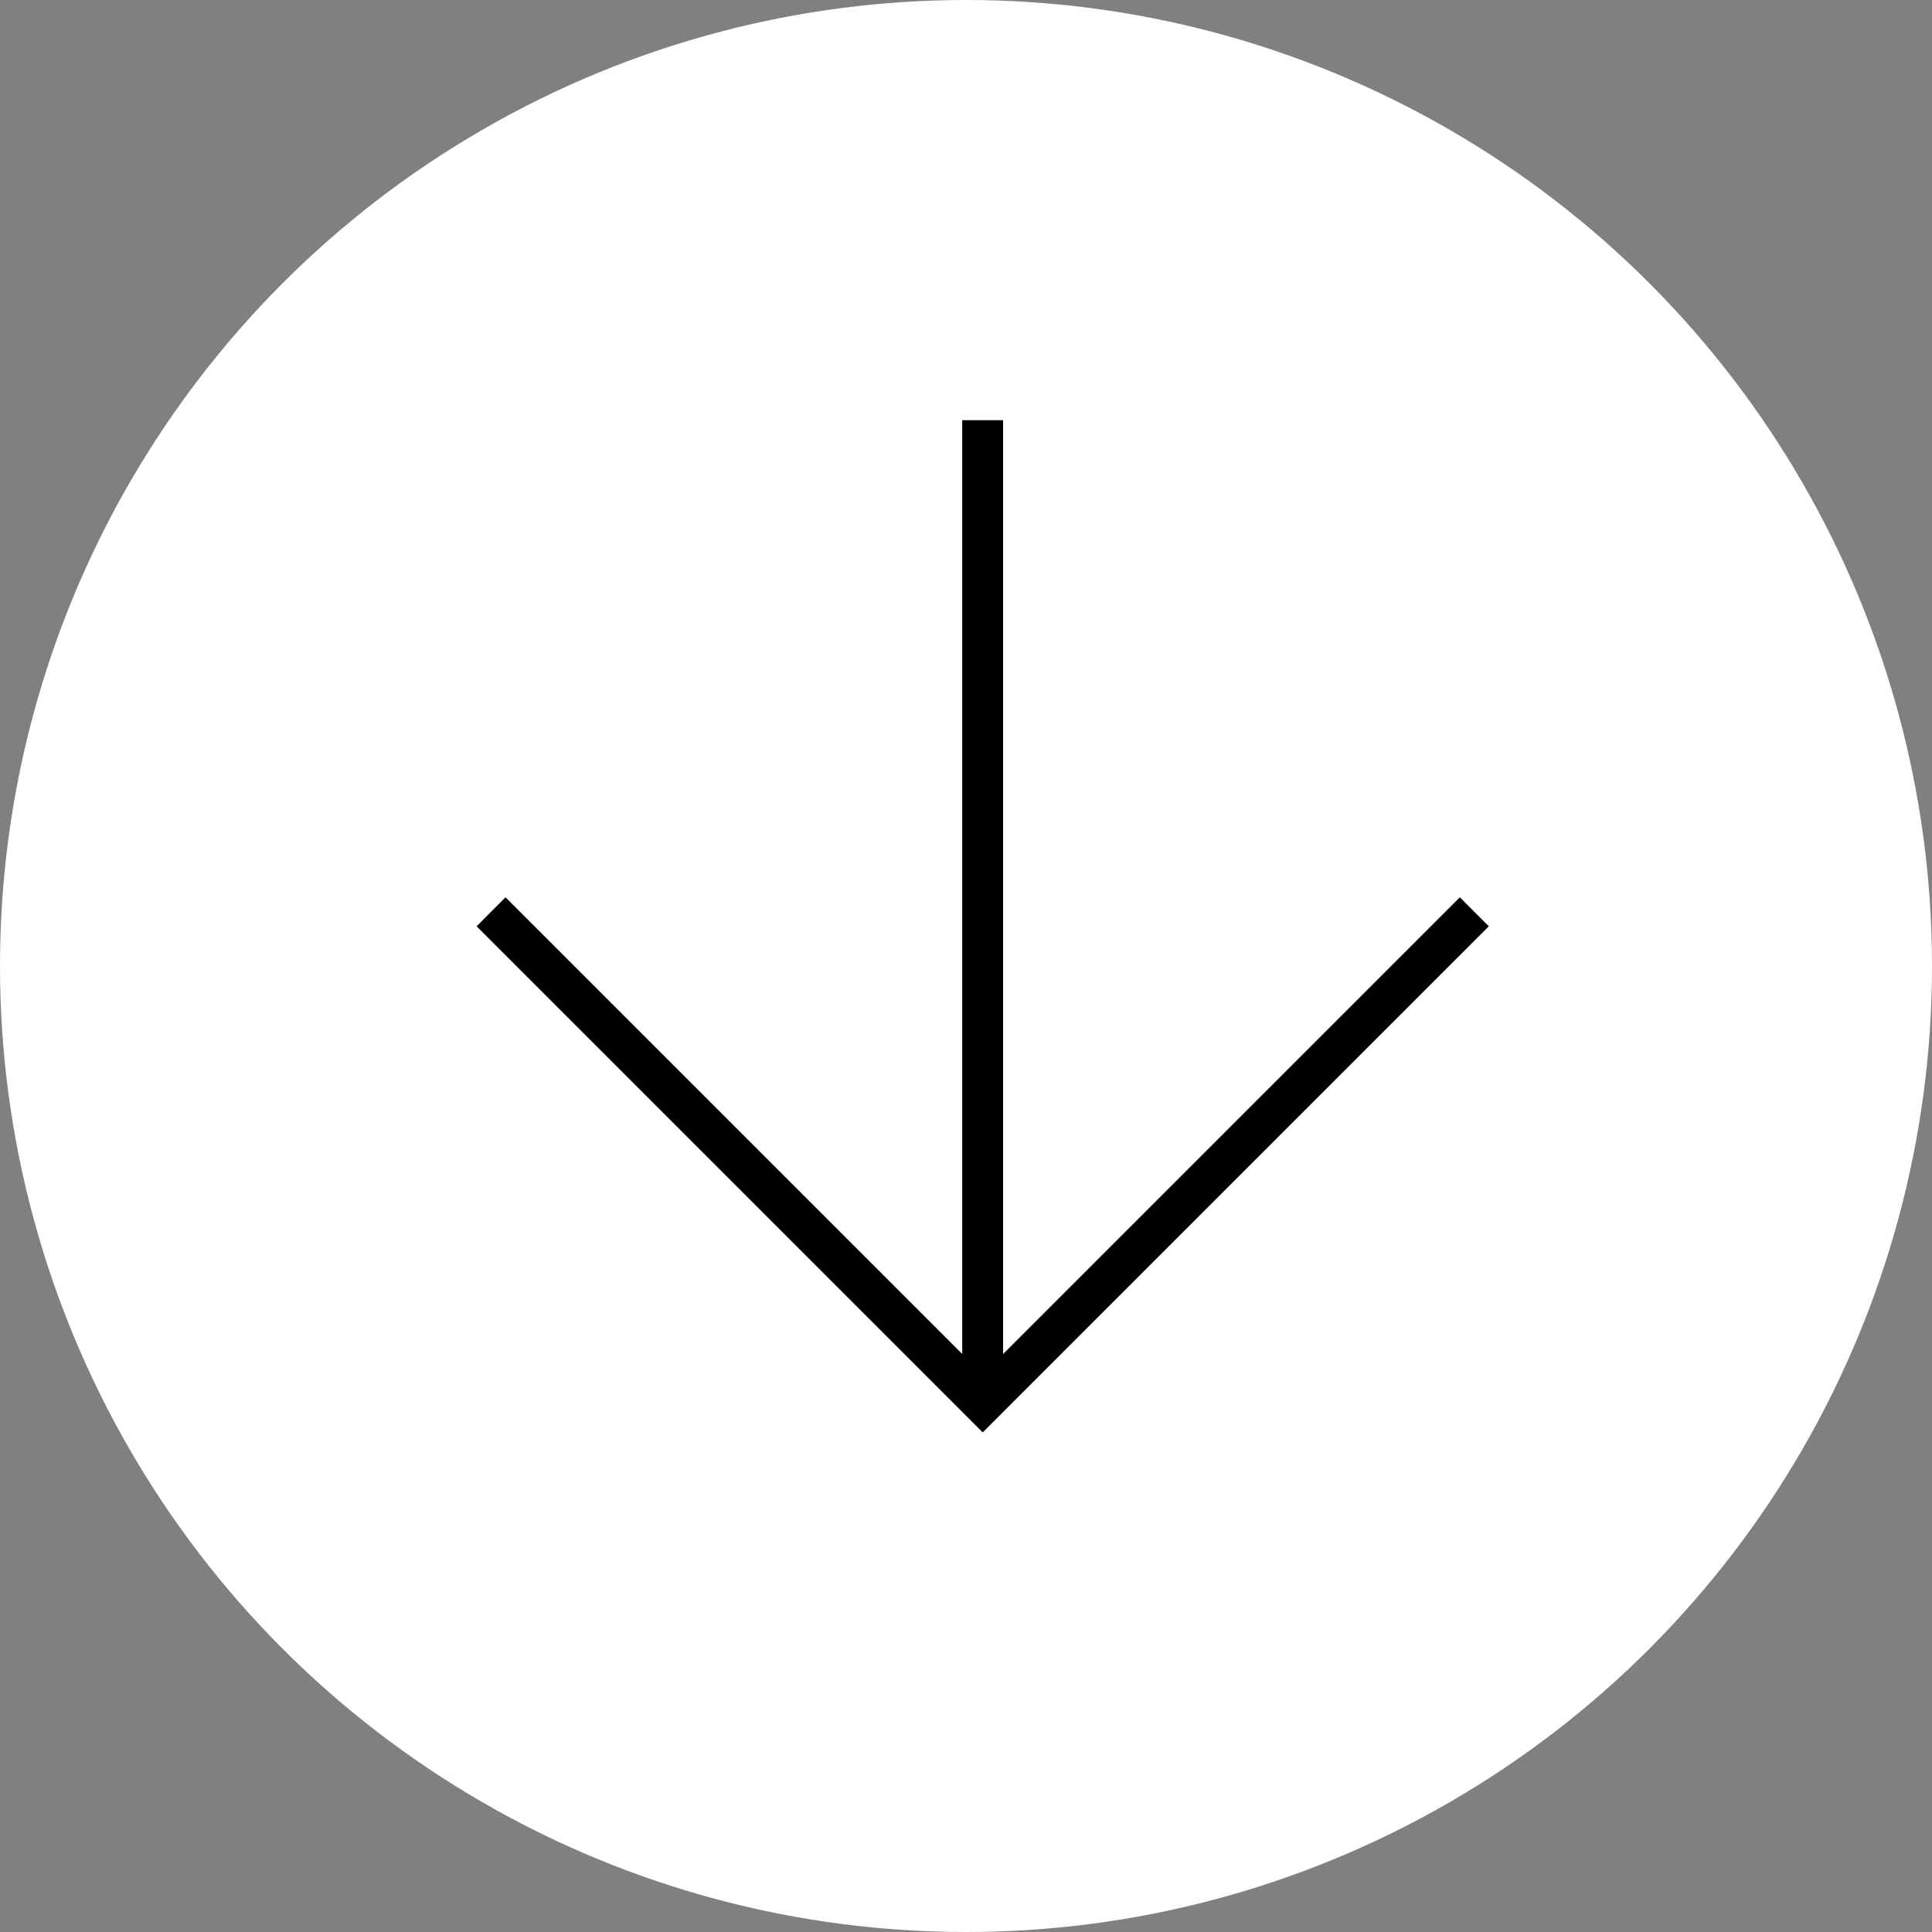
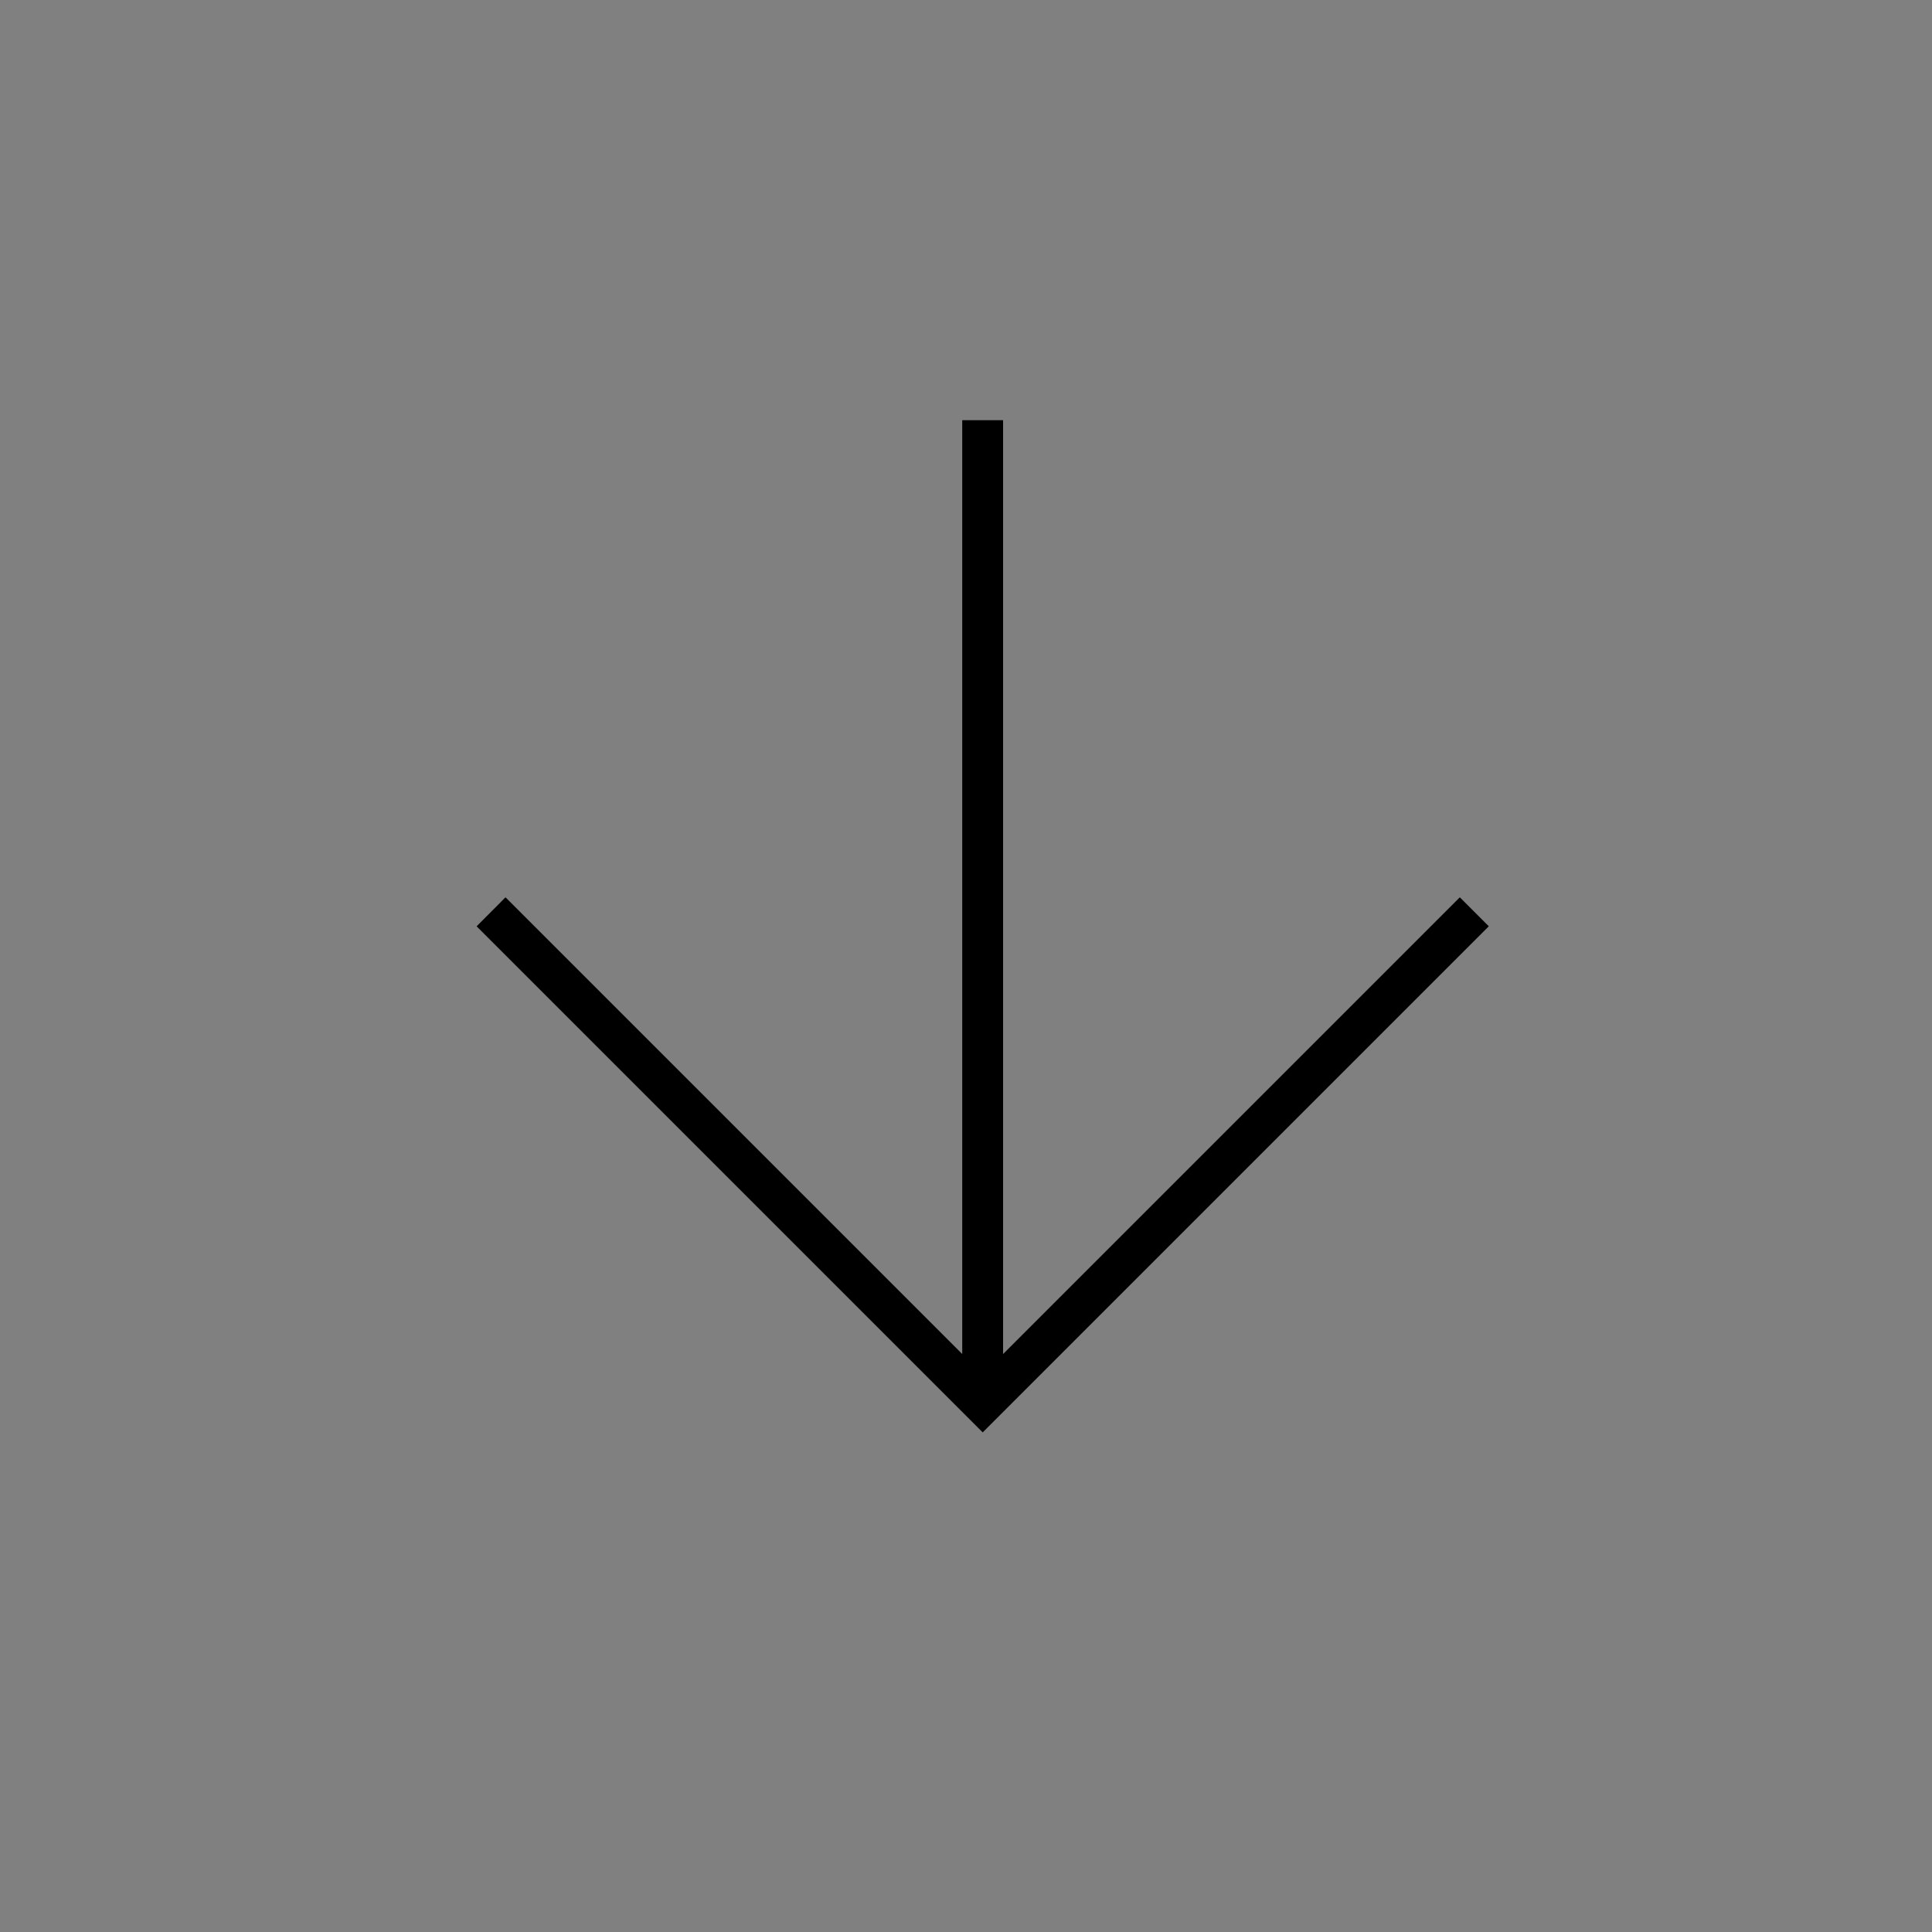
<svg xmlns="http://www.w3.org/2000/svg" width="20" height="20" viewBox="0 0 20 20" fill="none">
  <rect x="0" y="0" width="20" height="20" fill="#808080" stroke="none" />
-   <circle cx="10" cy="10" r="10" fill="white" />
  <path fill-rule="evenodd" clip-rule="evenodd" d="M15.412 9.589L10.173 14.828L4.934 9.589L5.233 9.289L9.961 14.017L9.961 4.35L10.384 4.35L10.384 14.017L15.112 9.289L15.412 9.589Z" fill="black" />
</svg>